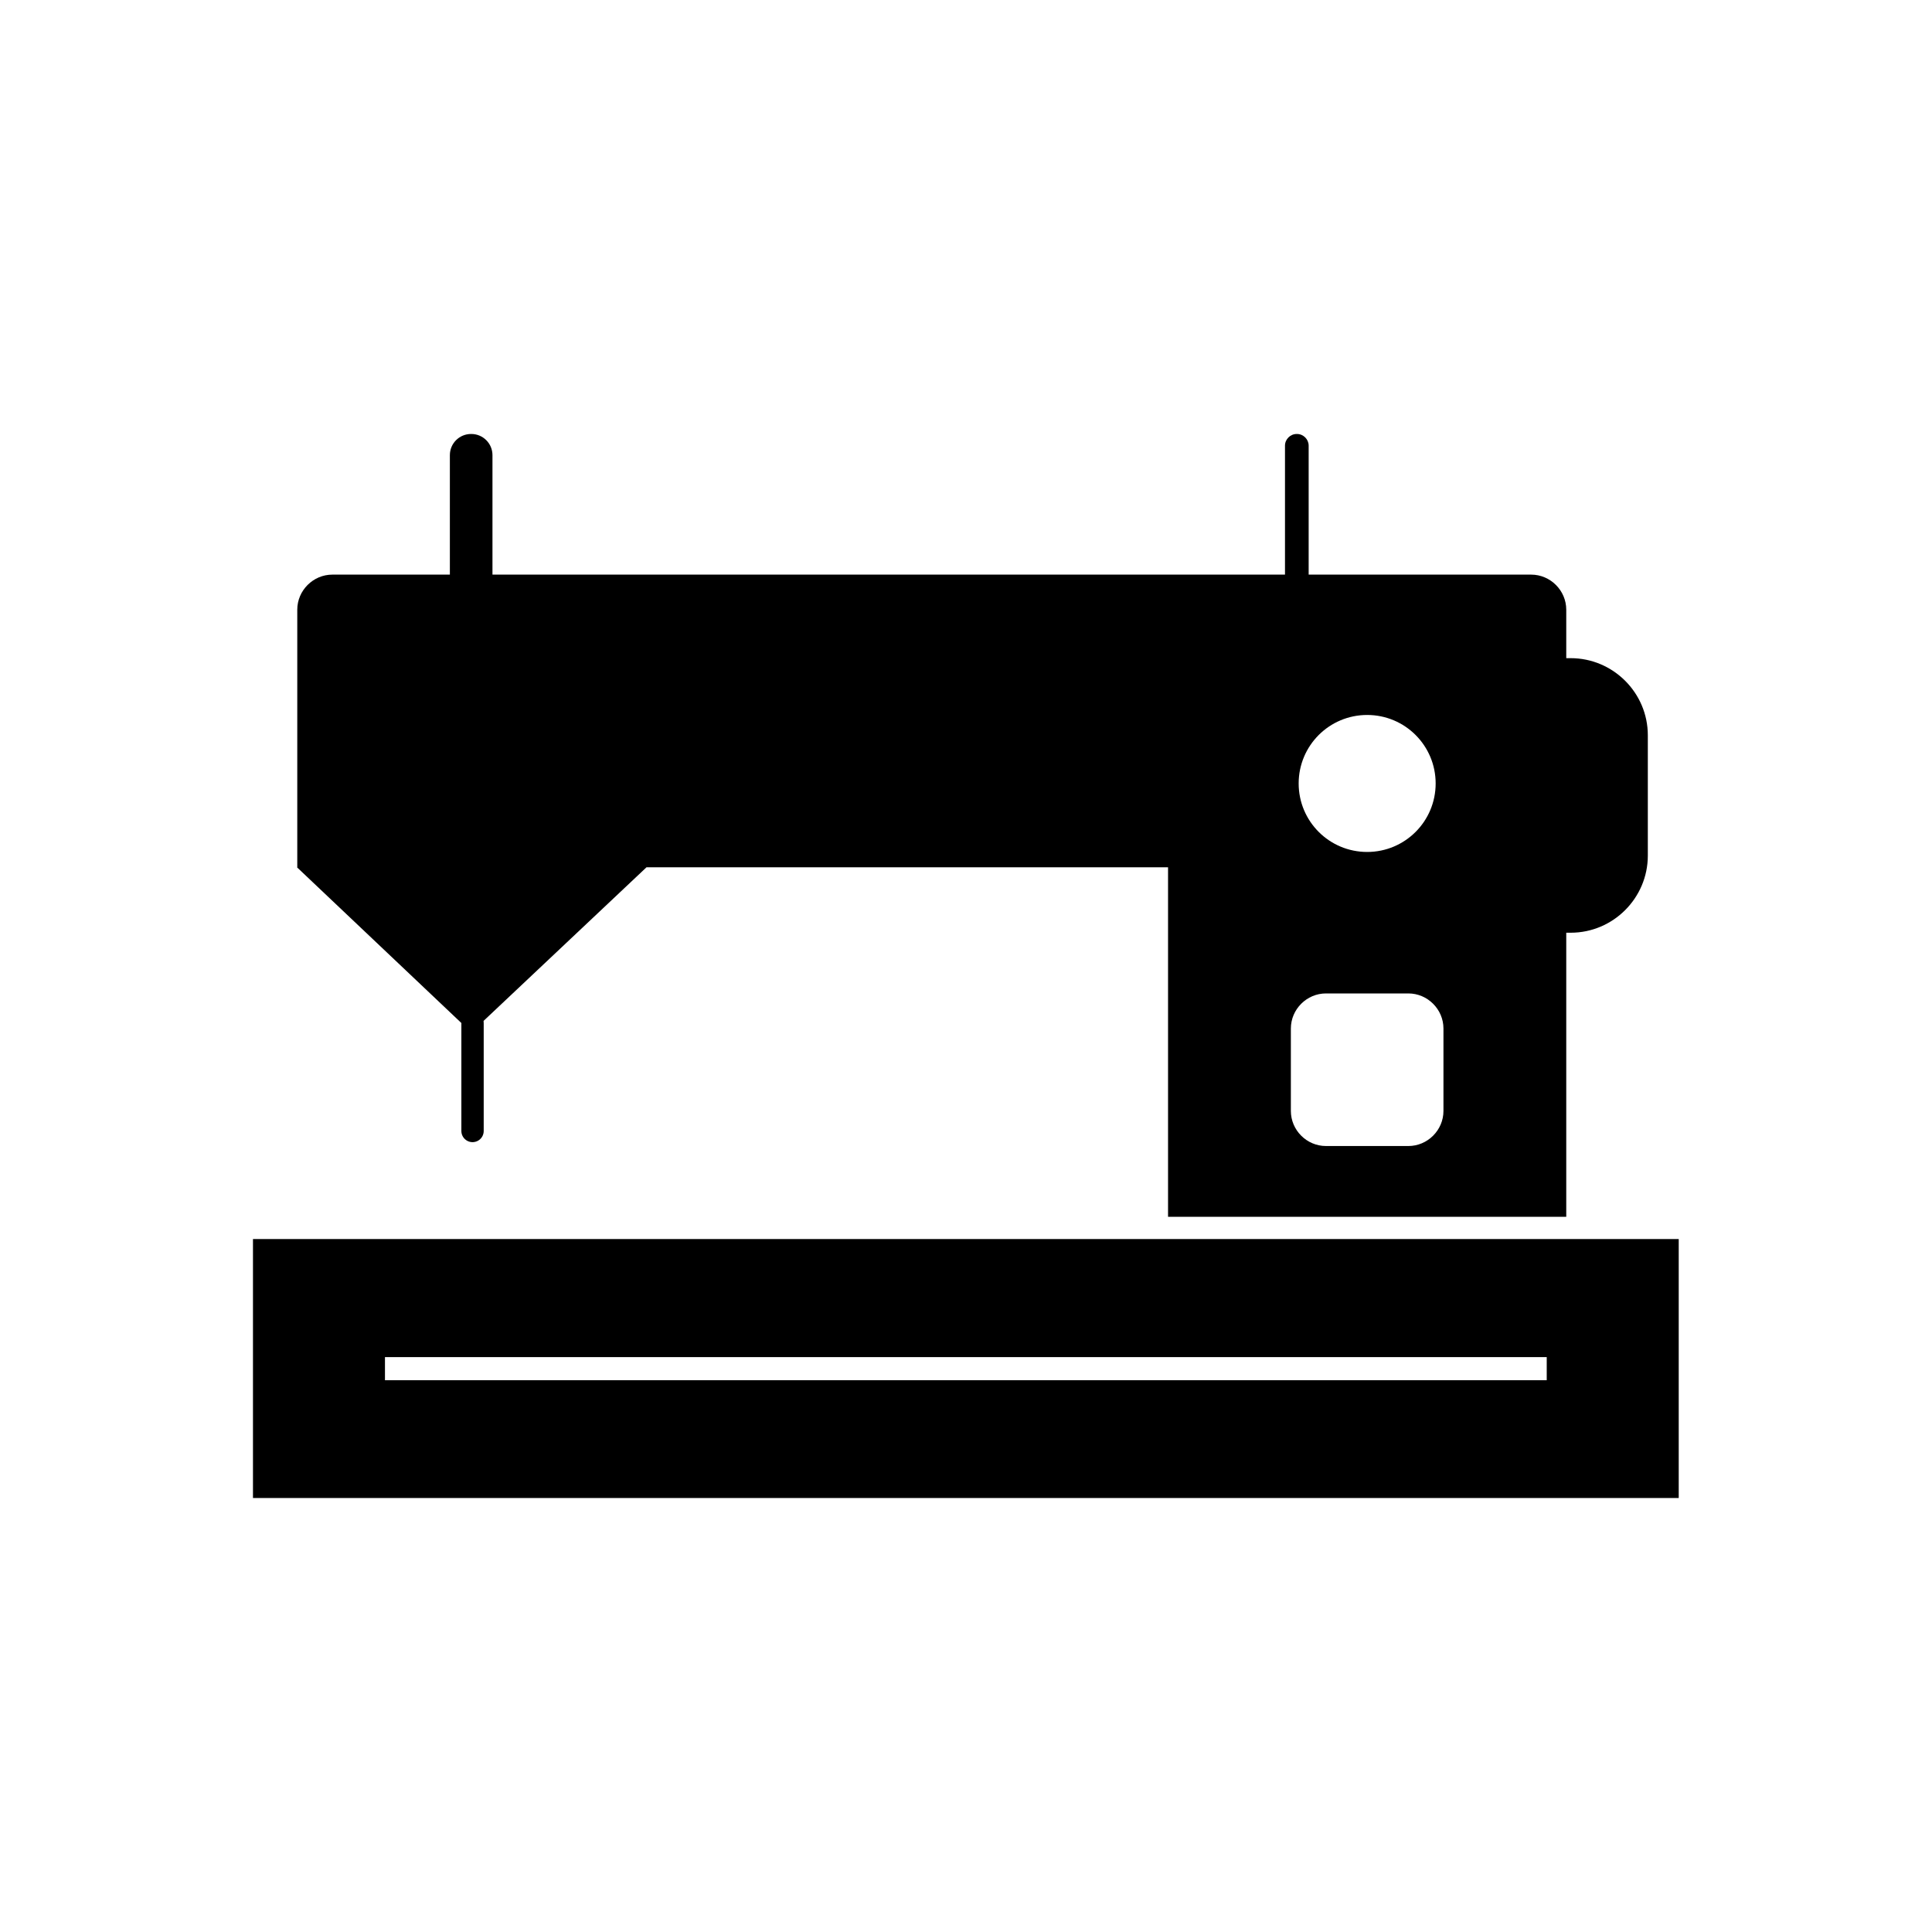
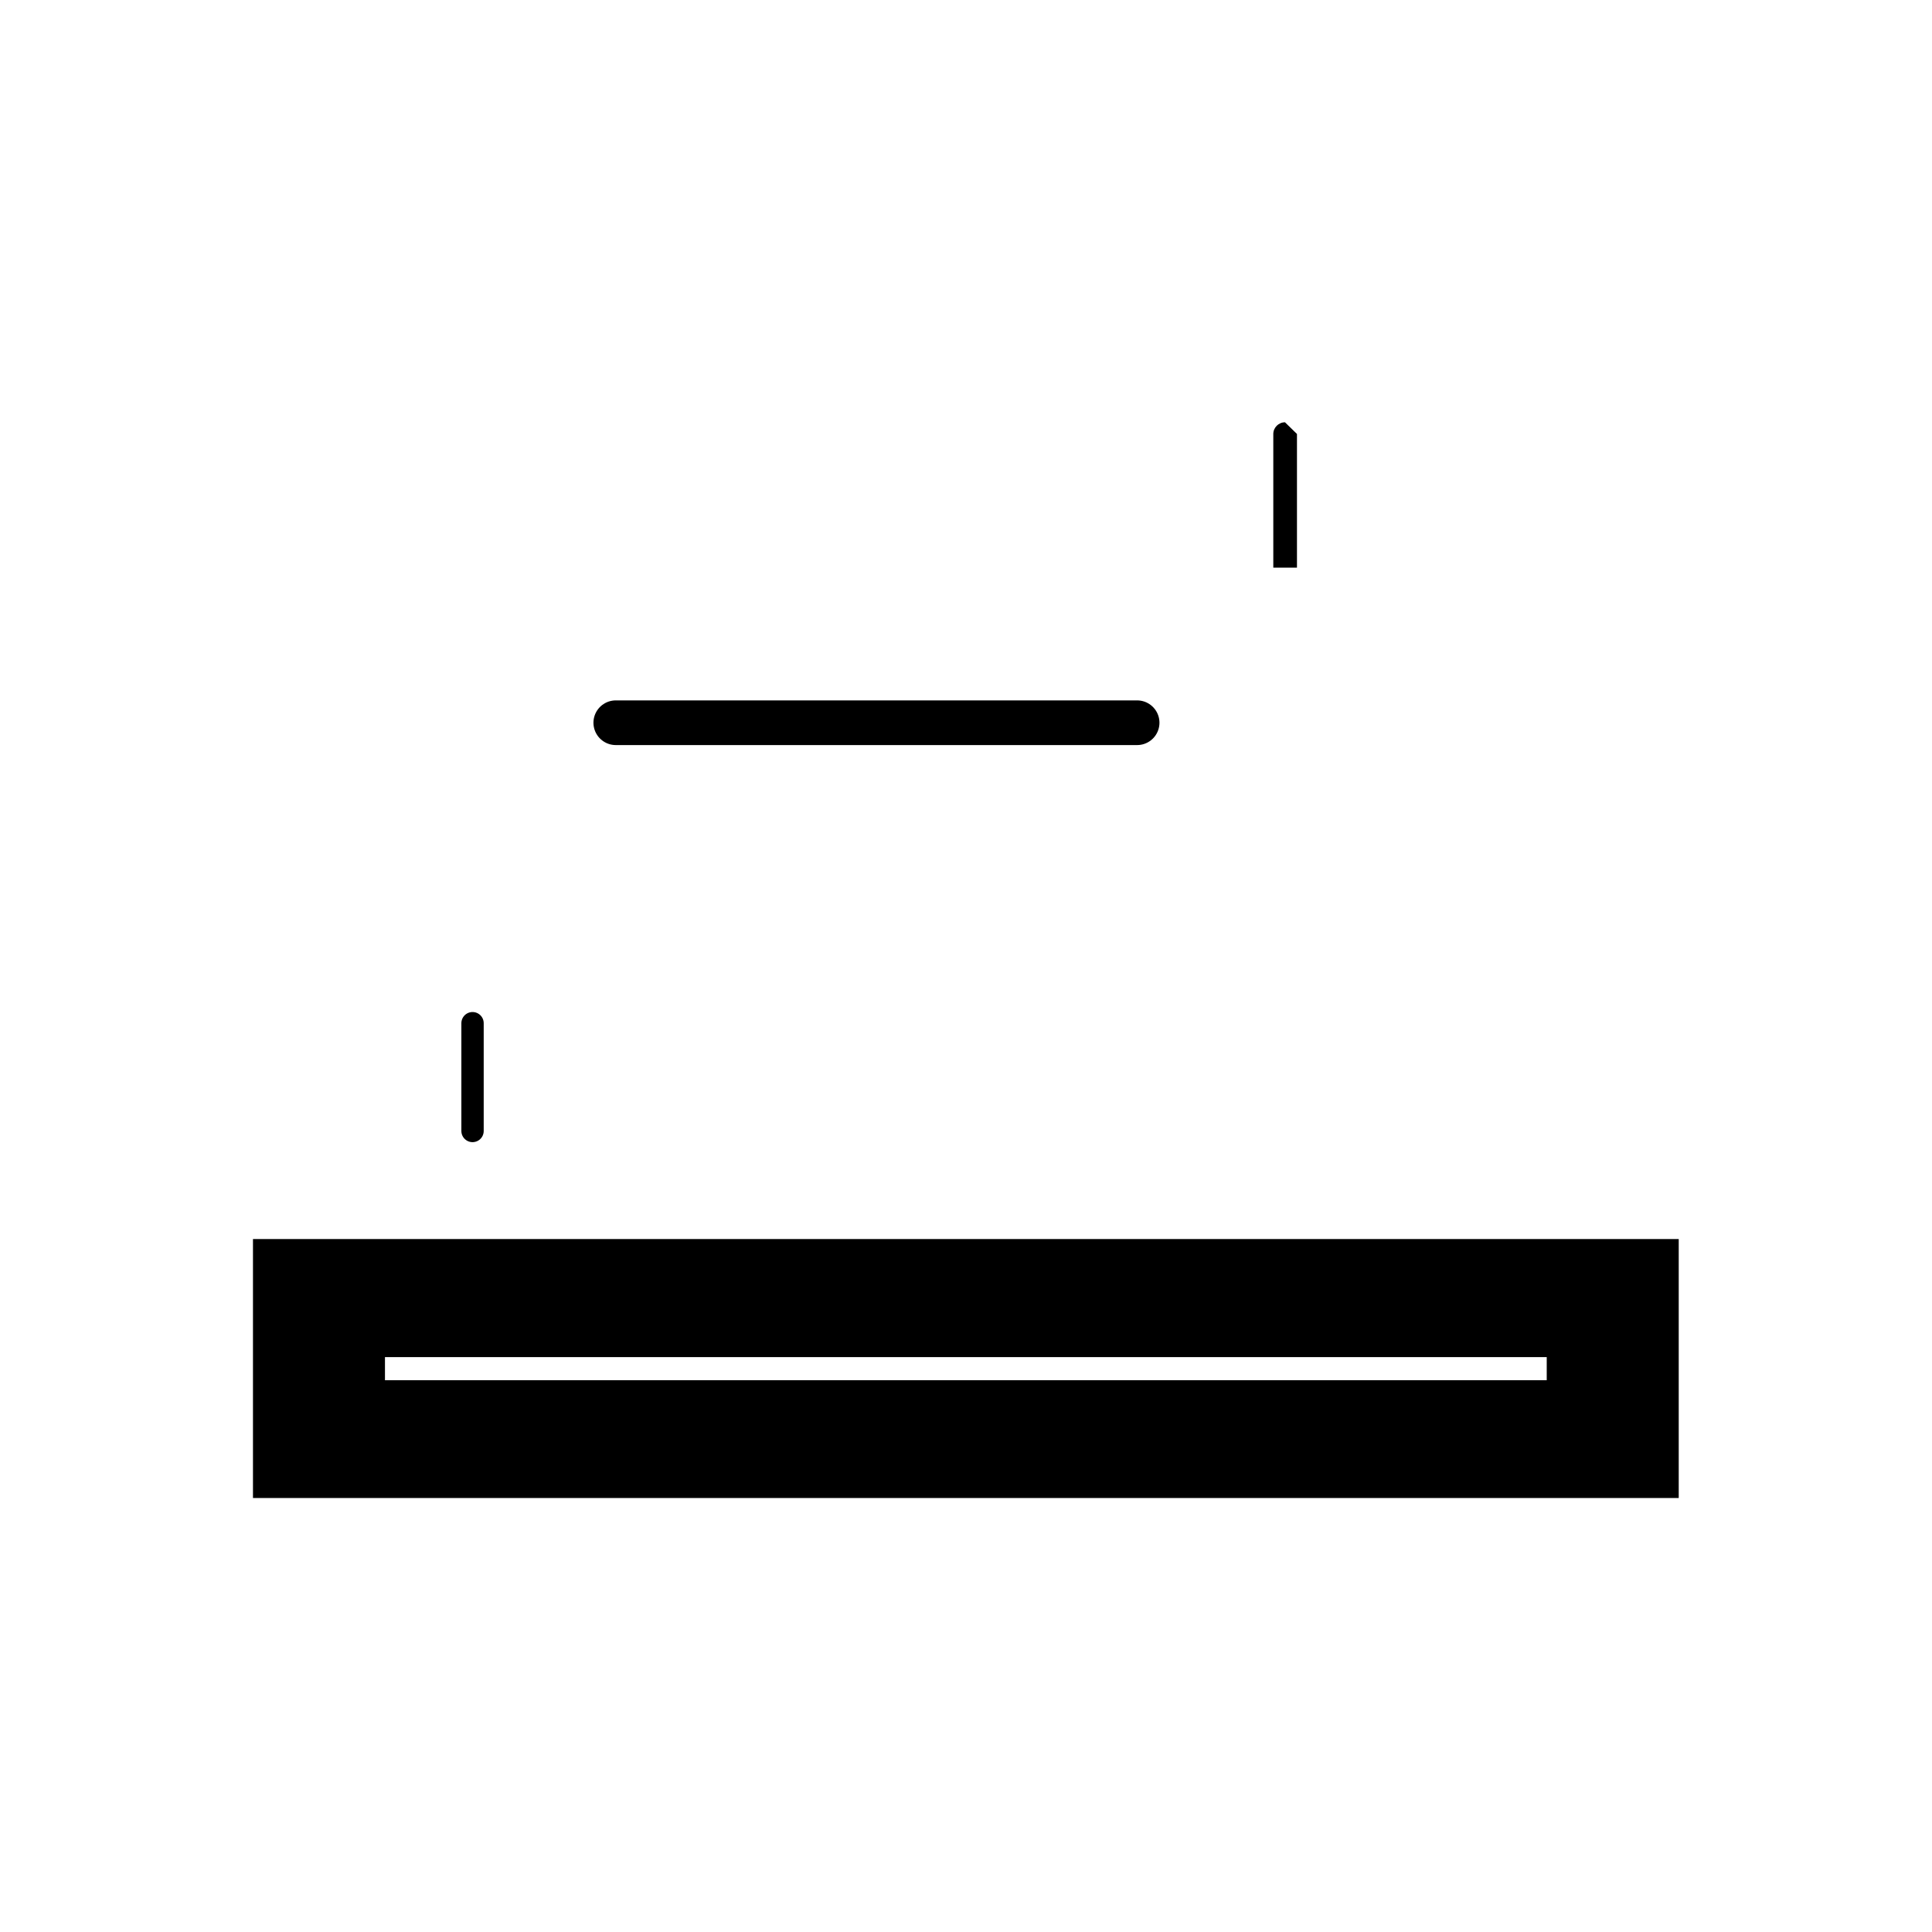
<svg xmlns="http://www.w3.org/2000/svg" width="800px" height="800px" version="1.1" viewBox="144 144 512 512">
  <path transform="matrix(.074 0 0 .074 148.09 148.09)" d="m2150 2533h1867" fill="none" stroke="#000000" stroke-linecap="round" stroke-linejoin="round" stroke-width="160" />
-   <path d="m222.78 373.84v-68.262c0-5.094 4.207-9.297 9.297-9.297h317.7c5.094 0 9.297 4.207 9.297 9.297v160.88h-105.53v-92.613h-138.22l-46.418 43.762-46.195-43.762zm272.61 33.43h21.844c5.094 0 9.297 4.207 9.297 9.297v21.844c0 5.094-4.207 9.297-9.297 9.297h-21.844c-5.094 0-9.297-4.207-9.297-9.297v-21.844c0-5.094 4.207-9.297 9.297-9.297zm10.922-73.797c10.035 0 18.152 8.117 18.152 18.152s-8.117 18.152-18.152 18.152c-10.035 0-18.152-8.117-18.152-18.152s8.117-18.152 18.152-18.152z" fill-rule="evenodd" />
-   <path d="m556.93 318.42h3.32c11.219 0 20.441 9.152 20.441 20.441v31.879c0 11.219-9.152 20.441-20.441 20.441h-3.32z" fill-rule="evenodd" />
-   <path d="m268.9 259.01c3.098 0 5.609 2.508 5.609 5.609v32.988h-11.289v-32.988c0-3.098 2.508-5.609 5.609-5.609z" fill-rule="evenodd" />
  <path transform="matrix(.074 0 0 .074 148.09 148.09)" d="m1637 3995v-385.98" fill="none" stroke="#000000" stroke-linecap="round" stroke-linejoin="round" stroke-width="80" />
  <path d="m211.04 472.36h377.84v68.629h-377.84zm34.98 31.289h307.88v6.125h-307.88z" fill-rule="evenodd" />
-   <path d="m487.71 259.01c1.699 0 3.098 1.402 3.098 3.098v35.422h-6.273v-35.422c0-1.699 1.402-3.098 3.098-3.098z" fill-rule="evenodd" />
+   <path d="m487.71 259.01v35.422h-6.273v-35.422c0-1.699 1.402-3.098 3.098-3.098z" fill-rule="evenodd" />
</svg>